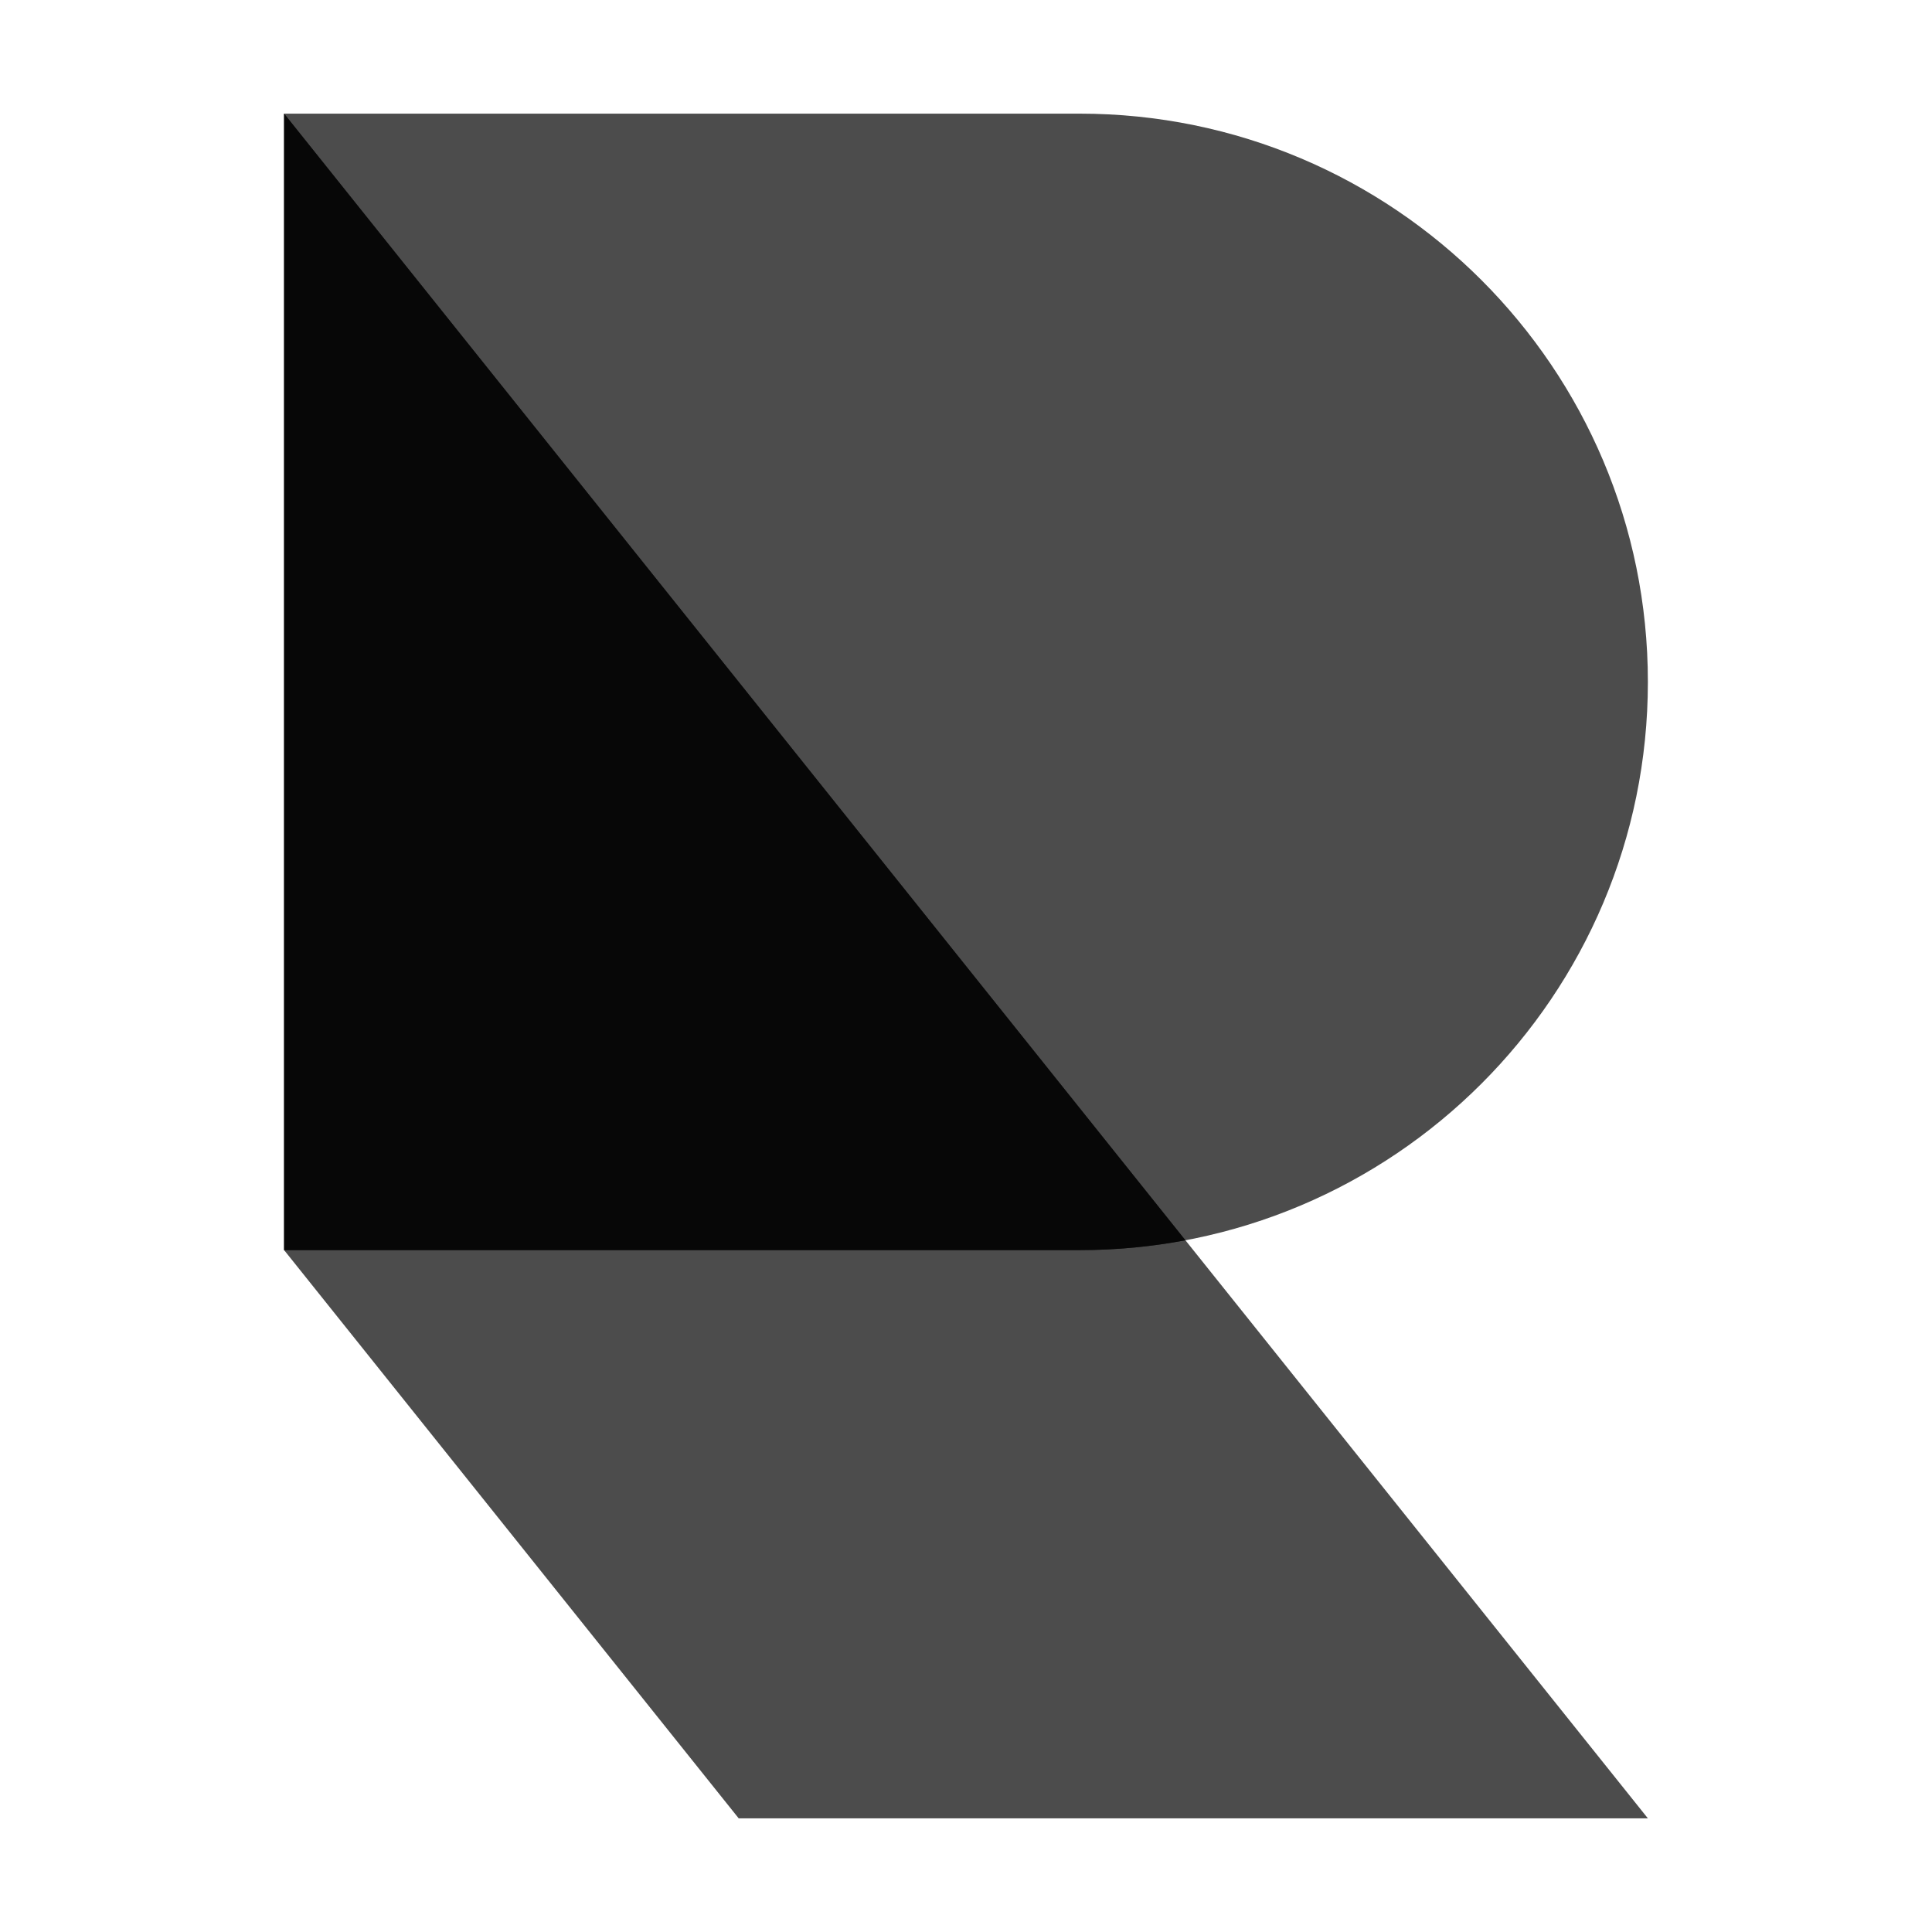
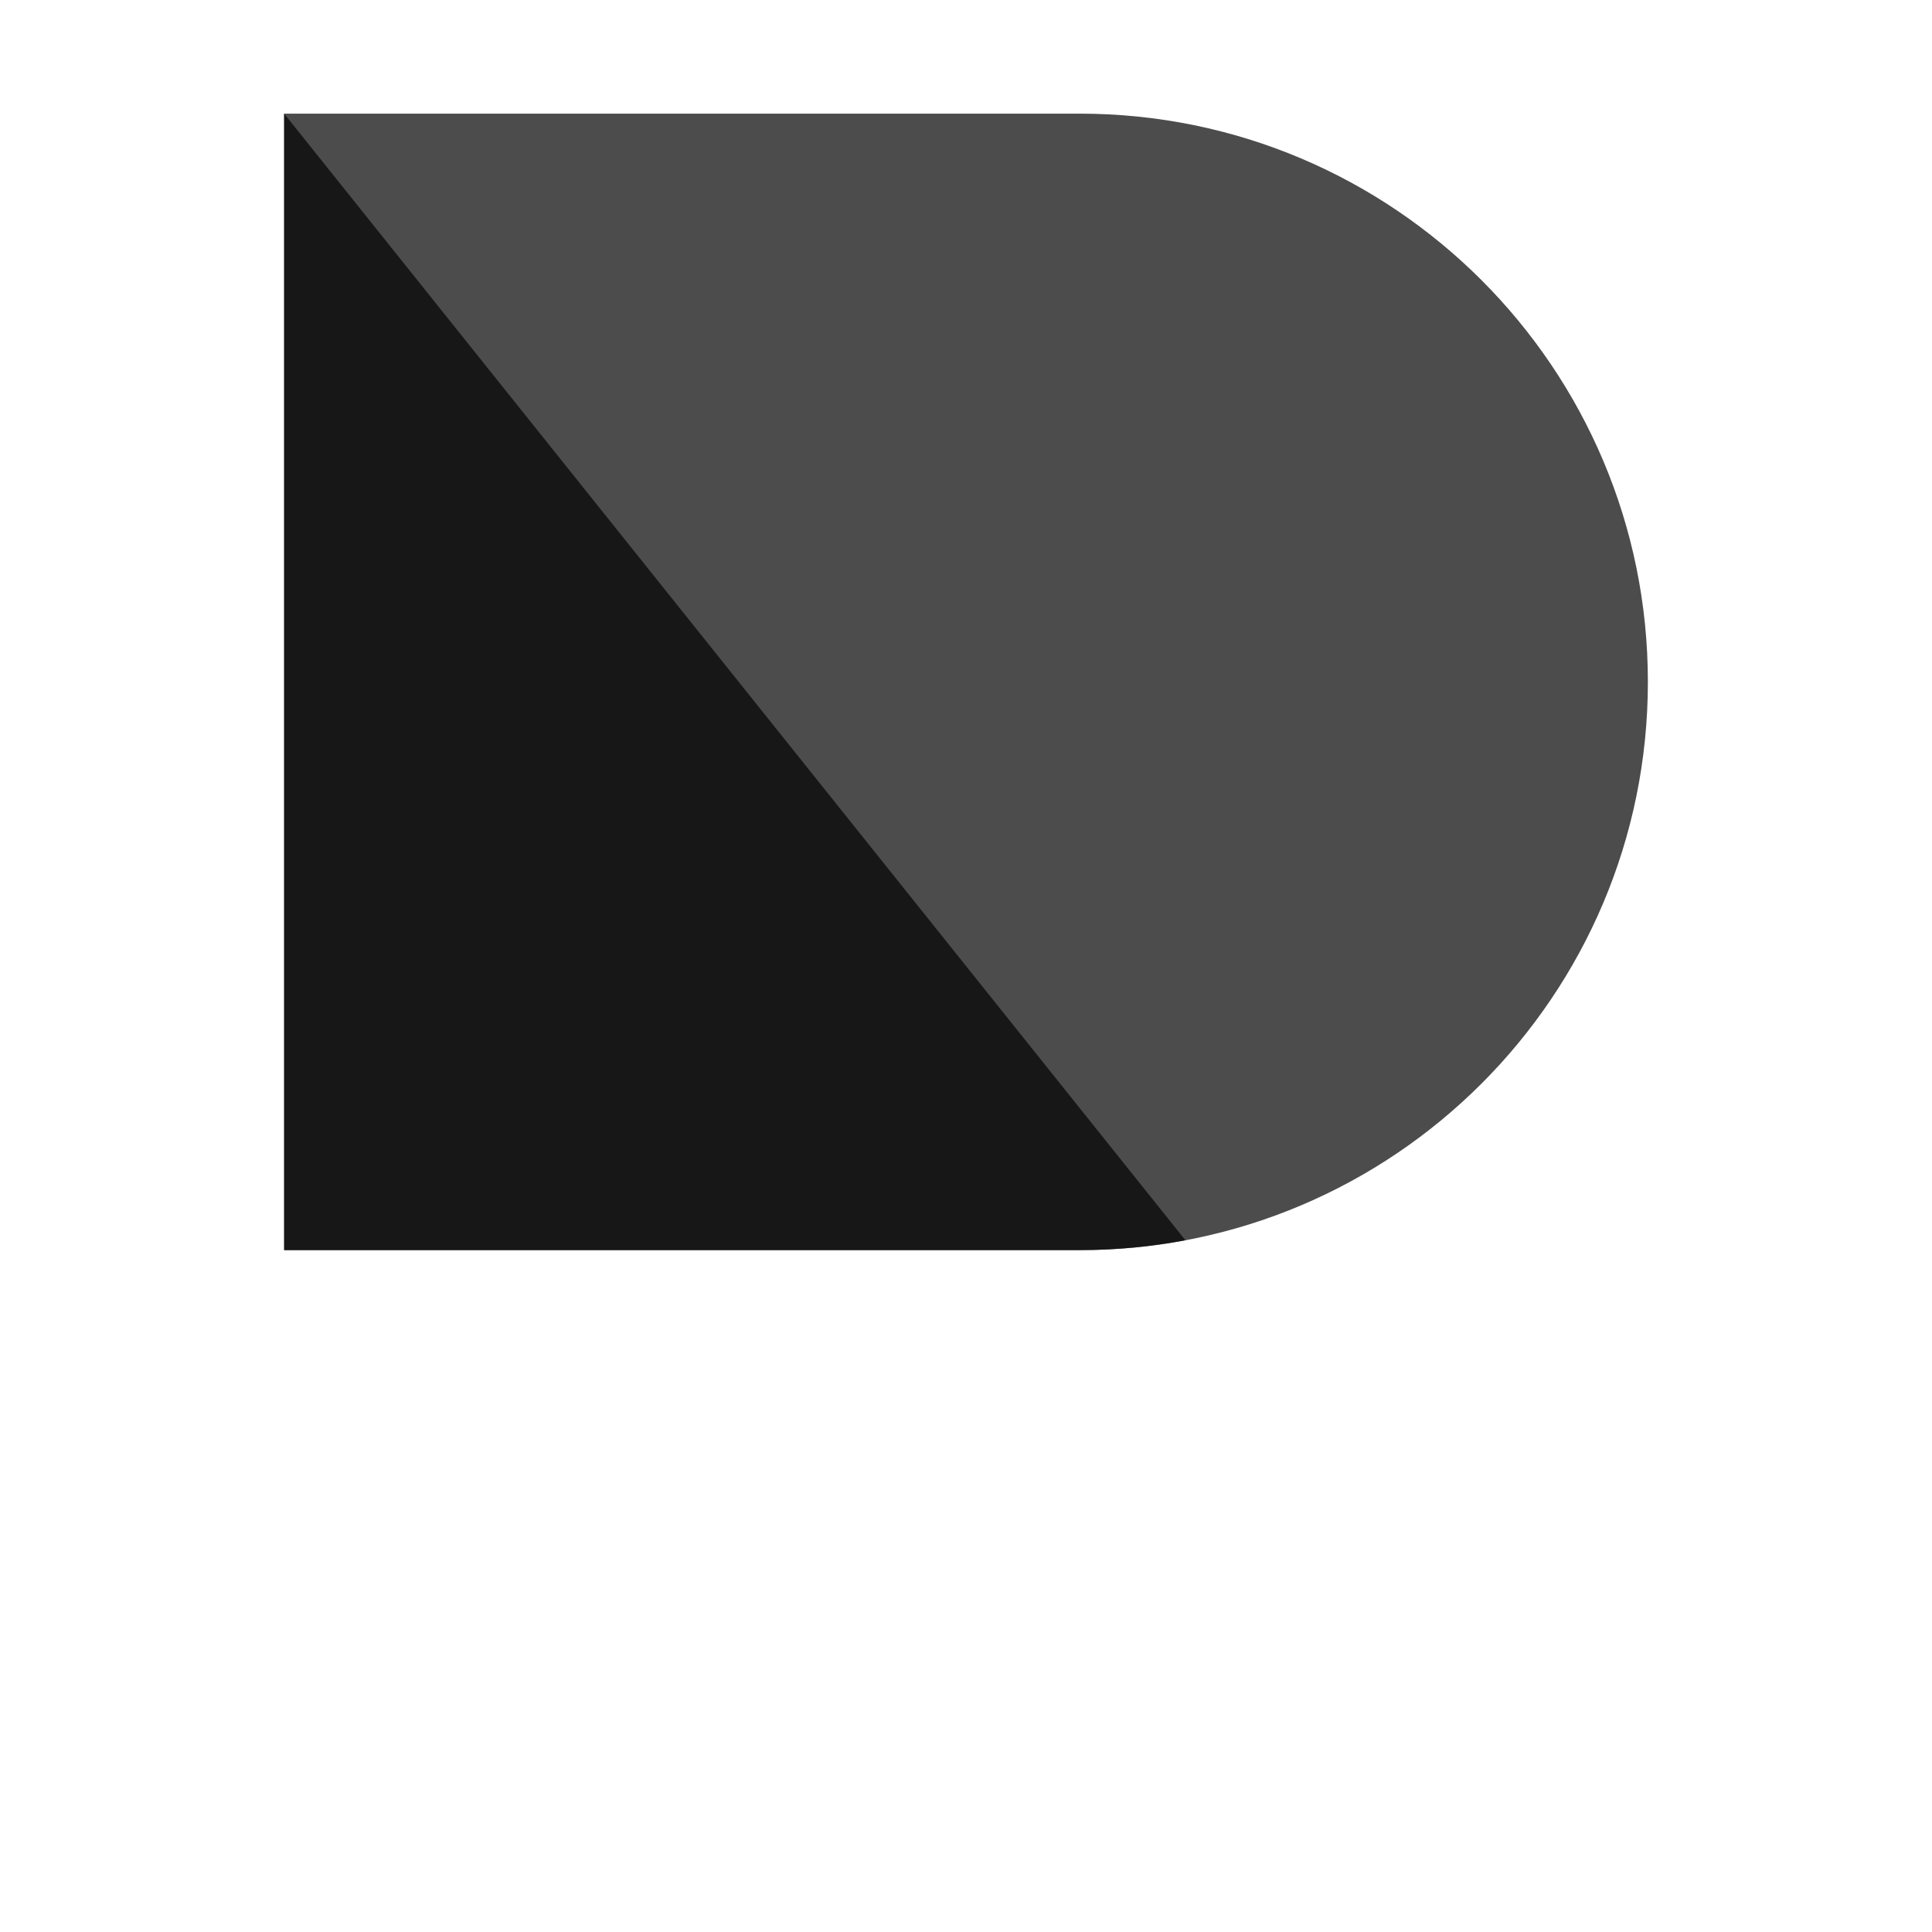
<svg xmlns="http://www.w3.org/2000/svg" width="136" height="136" viewBox="0 0 136 136" fill="none">
  <path opacity="0.7" d="M76 88C98.091 88 116 70.091 116 48C116 25.909 98.091 8 76 8H20V88H76Z" />
-   <path opacity="0.7" d="M20 8L116 128H52L20 88L20 8Z" />
  <path opacity="0.7" d="M83.446 87.308C81.034 87.763 78.545 88 76 88H20V8L83.446 87.308Z" />
  <style>
        path { fill: #000; }
        @media (prefers-color-scheme: dark) {
            path { fill: #FFF; }
        }
    </style>
</svg>